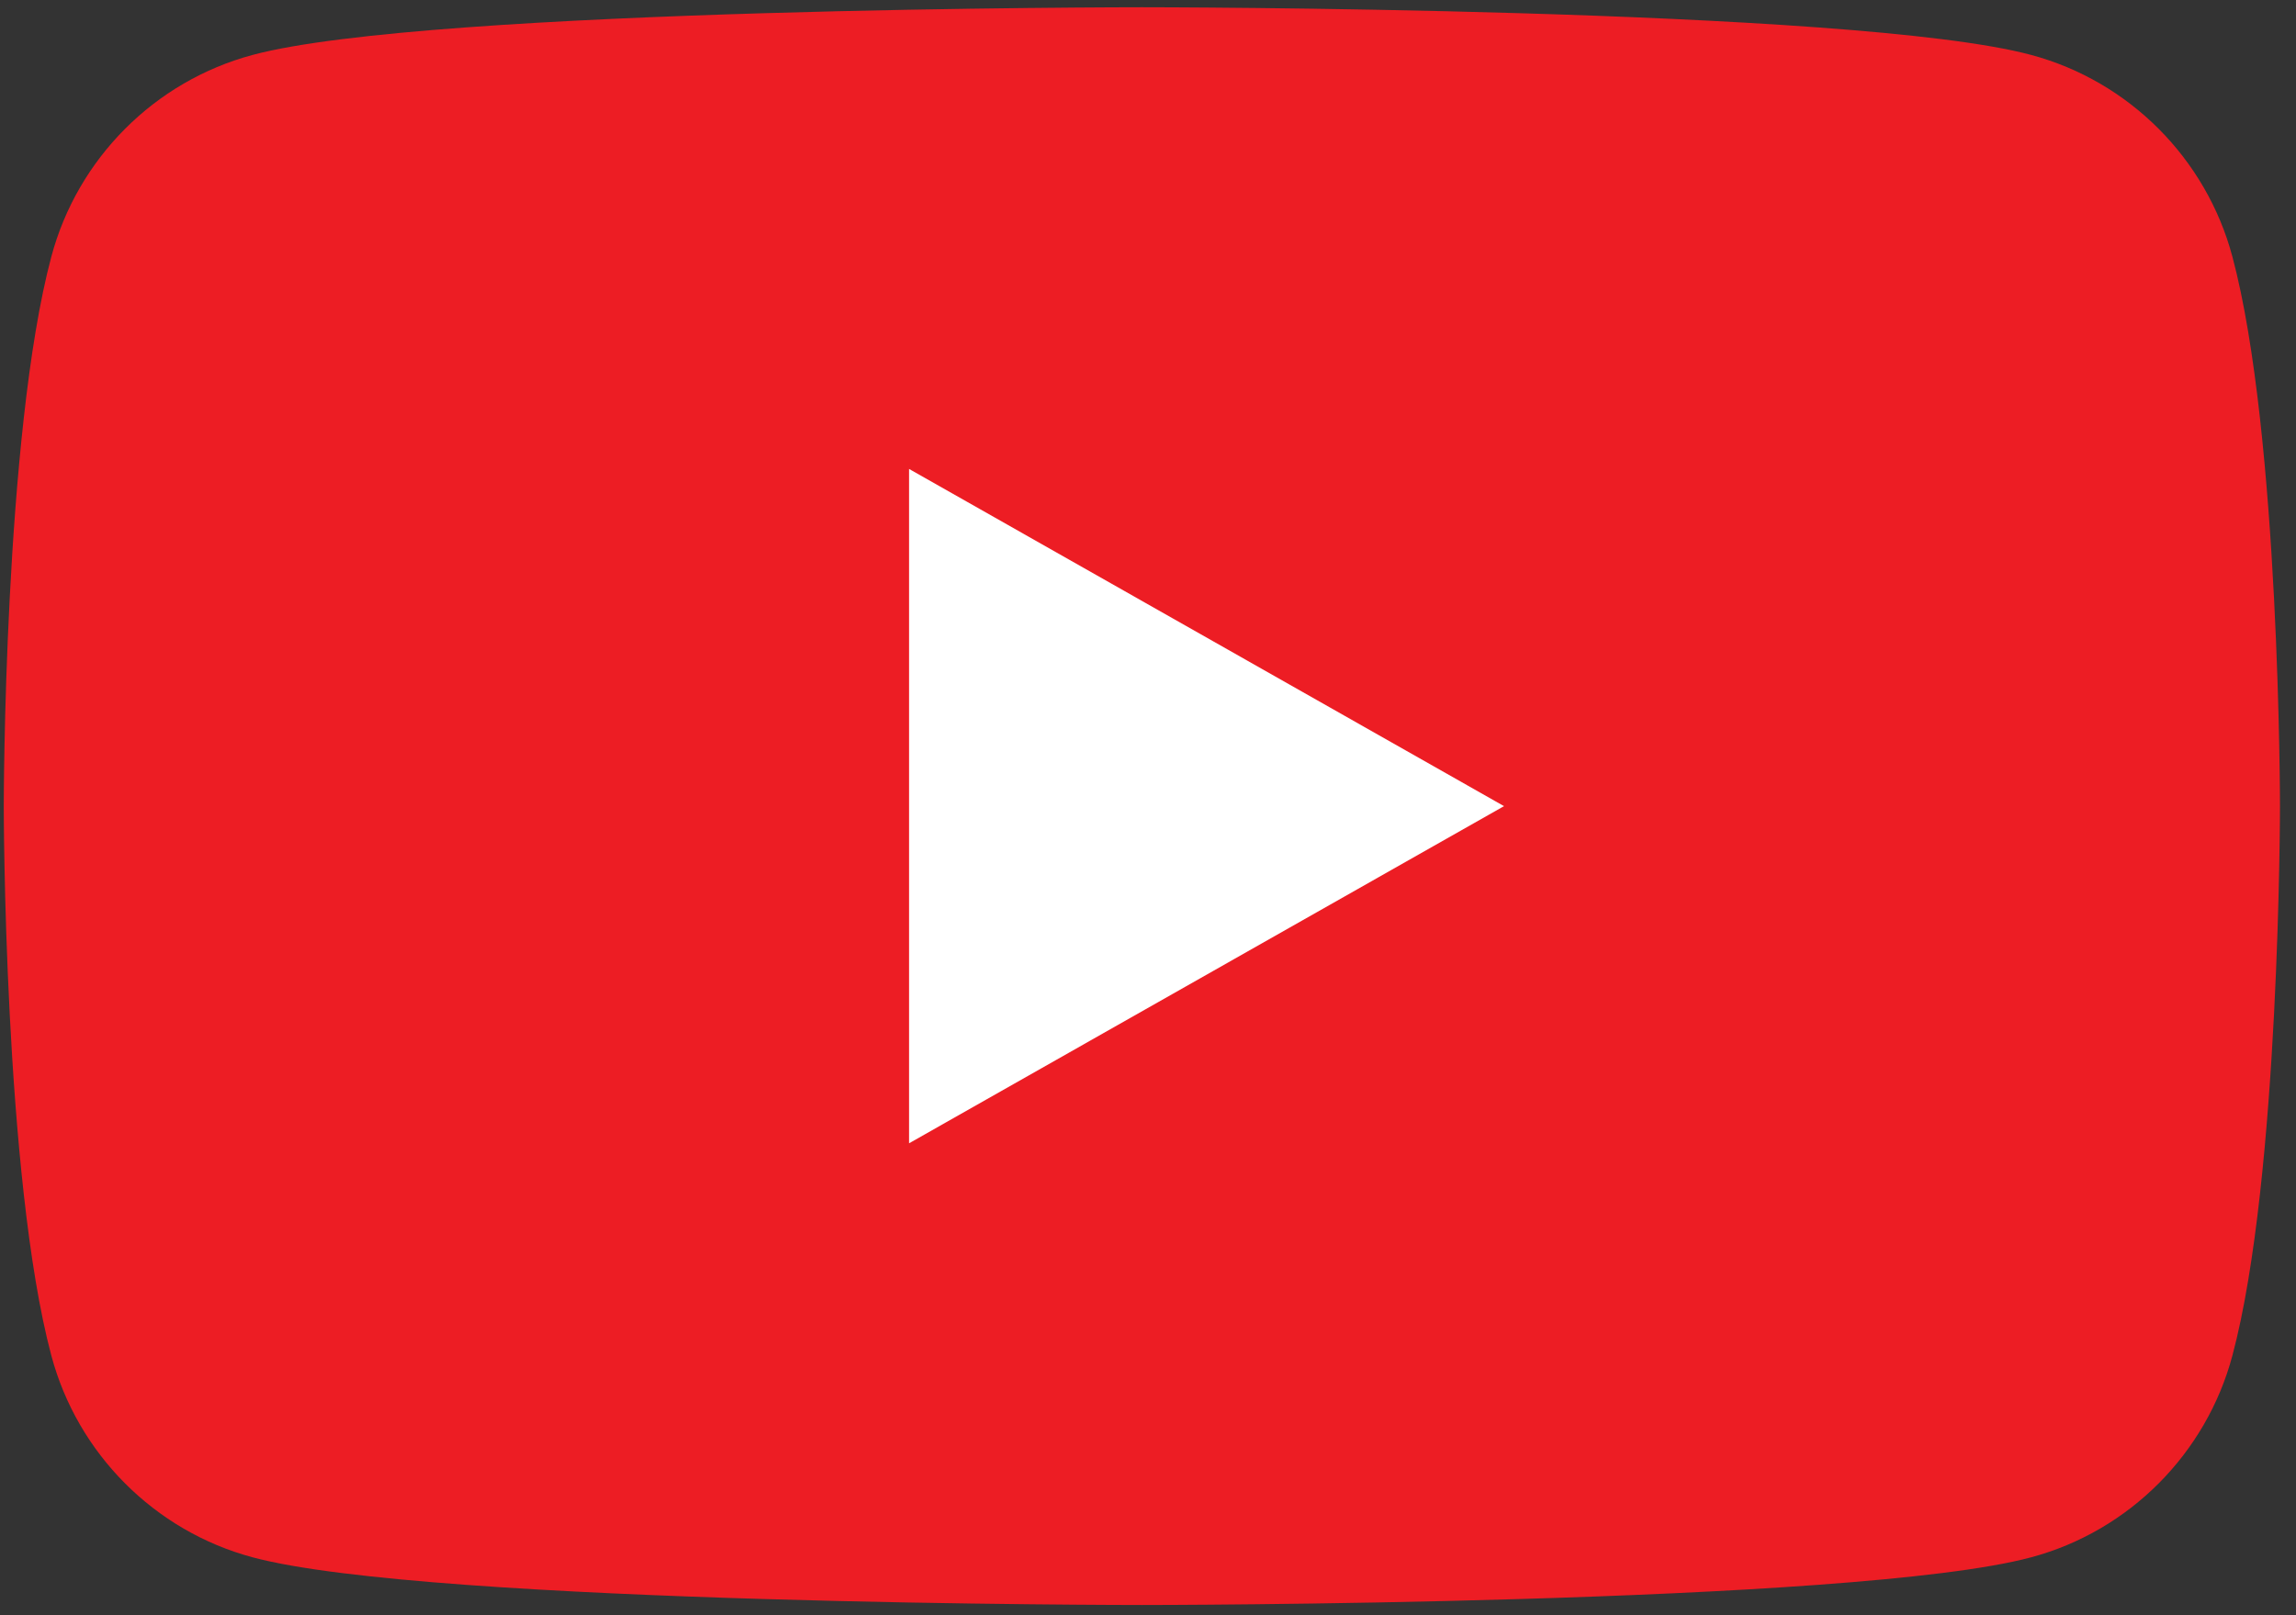
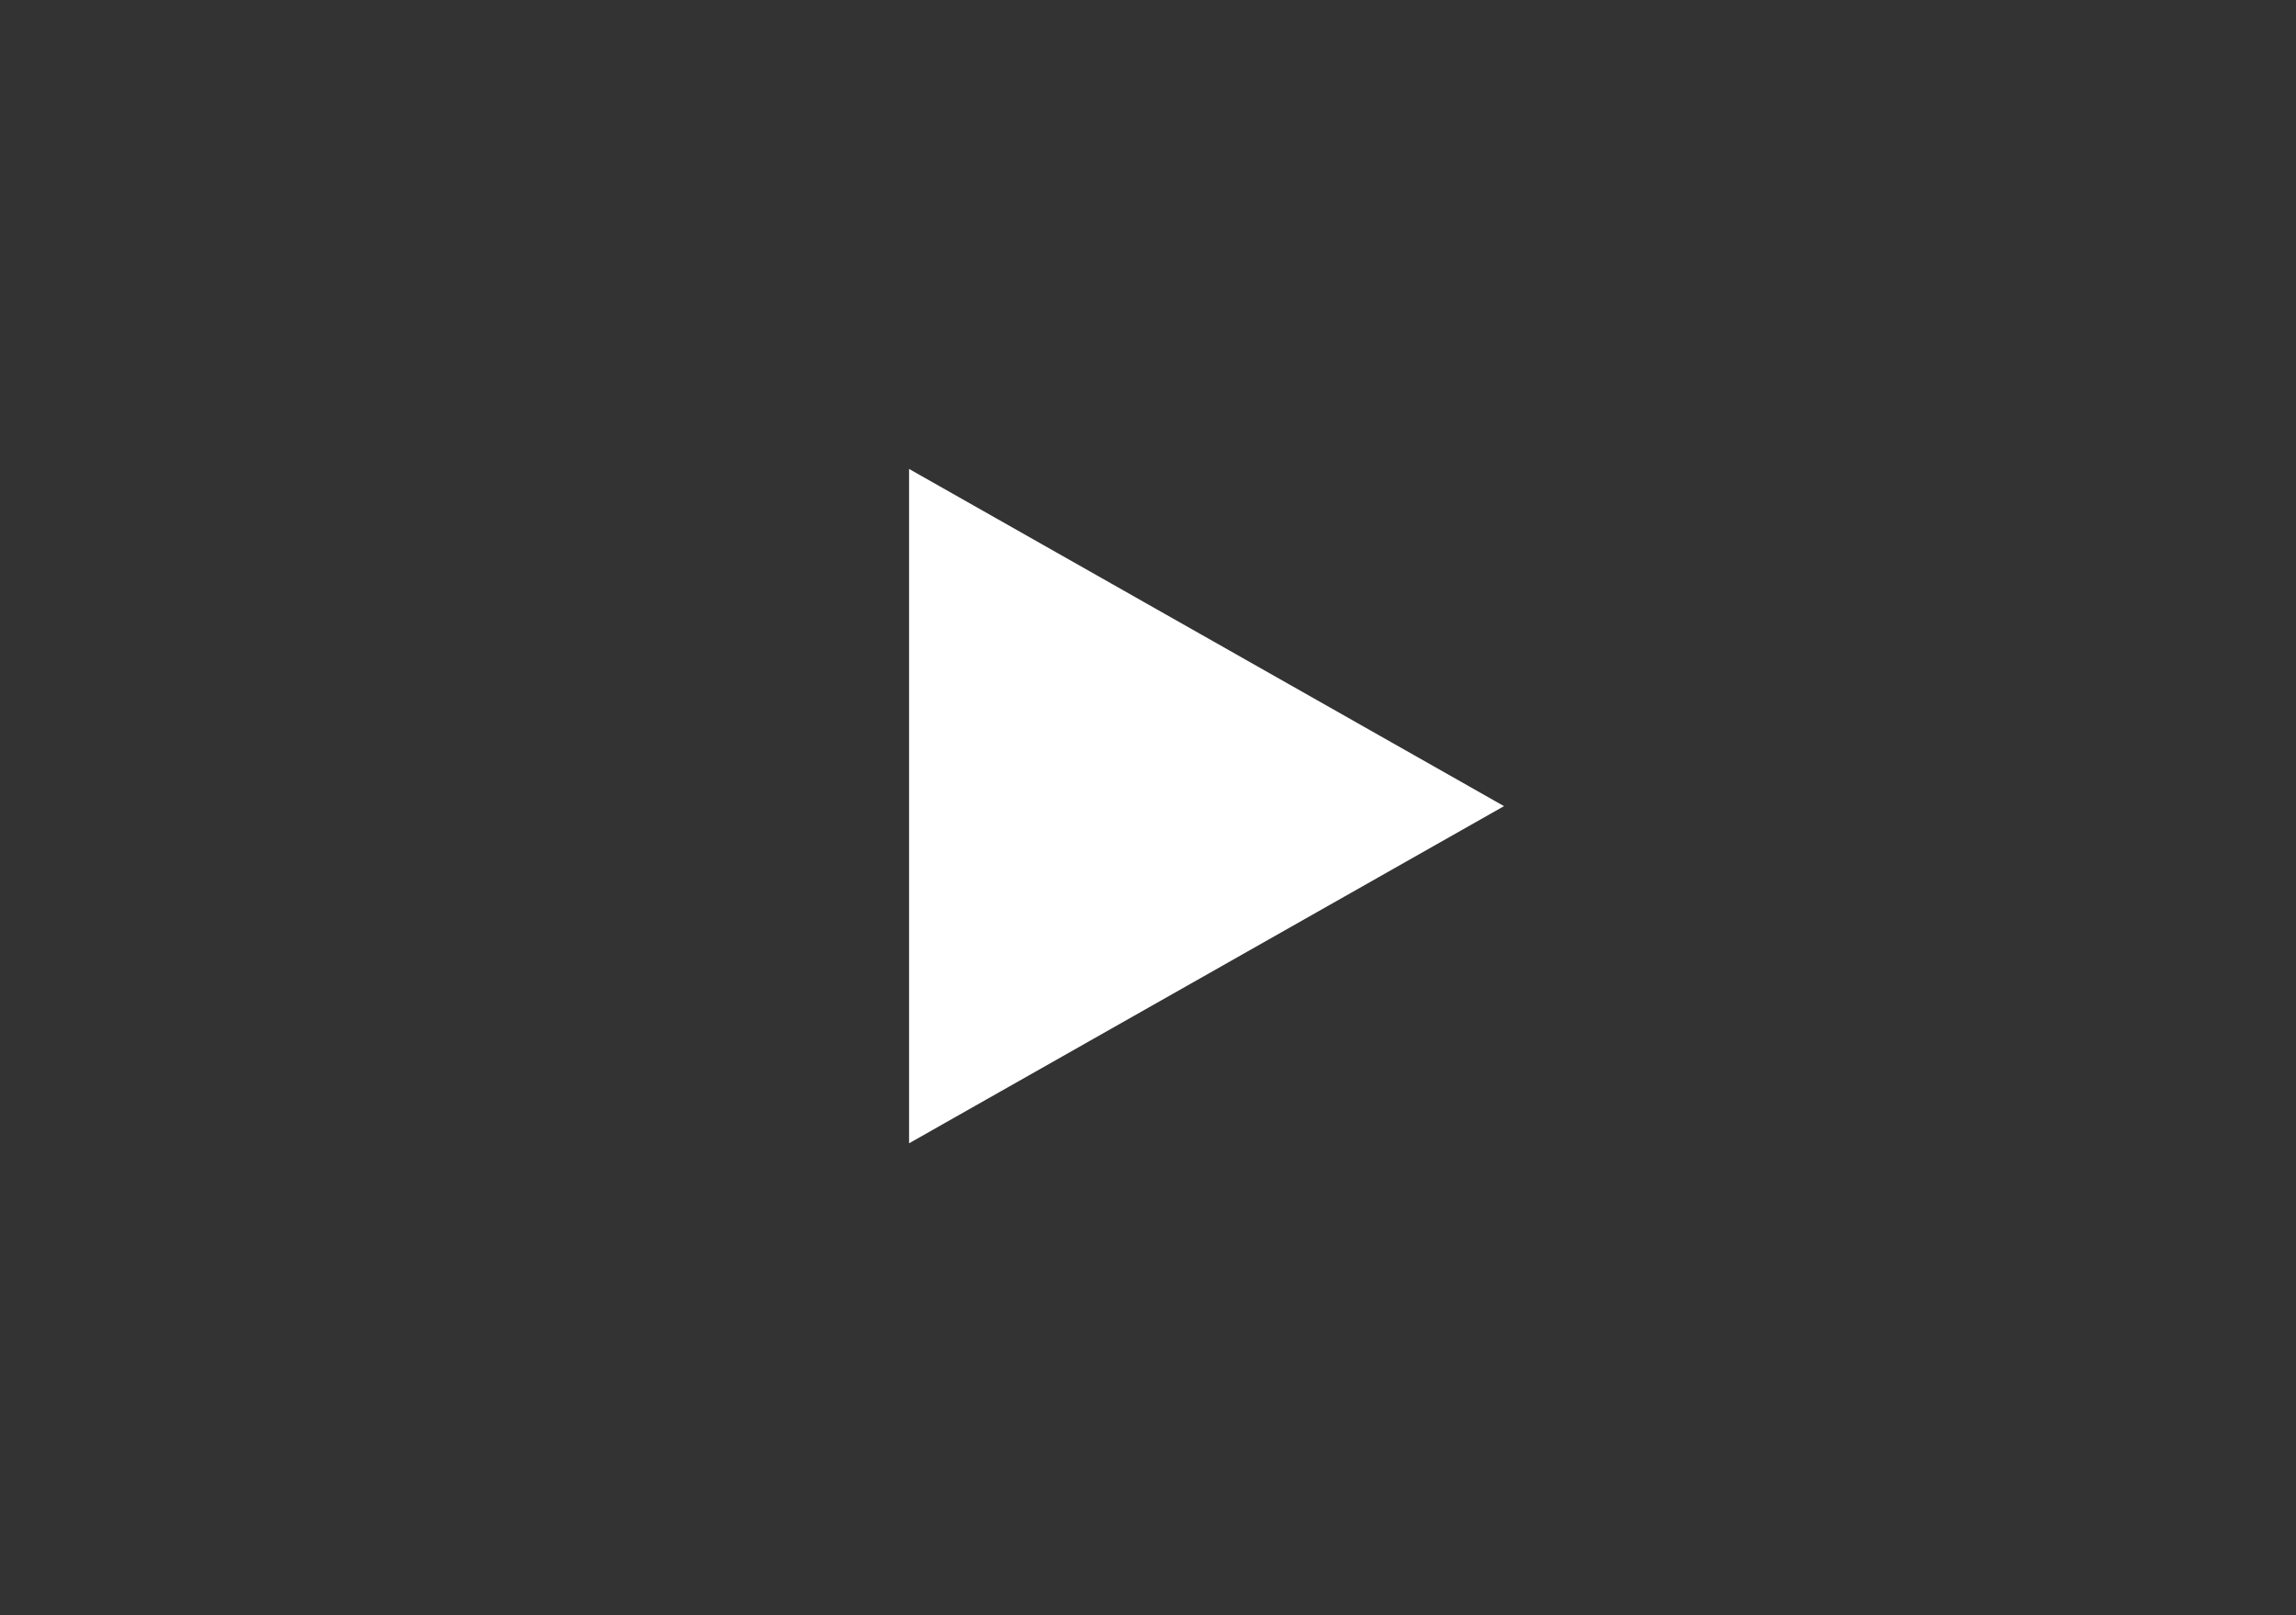
<svg xmlns="http://www.w3.org/2000/svg" width="108" height="76" viewBox="0 0 108 76" fill="none">
  <rect x="0" y="0" width="108" height="76" fill="#333333" stroke="none" />
-   <path d="M105.009 12.08C103.778 7.459 100.15 3.82 95.543 2.585C87.193 0.341 53.712 0.341 53.712 0.341C53.712 0.341 20.23 0.341 11.88 2.585C7.274 3.82 3.645 7.459 2.414 12.08C0.177 20.455 0.177 37.929 0.177 37.929C0.177 37.929 0.177 55.403 2.414 63.779C3.645 68.399 7.274 72.038 11.88 73.274C20.23 75.518 53.712 75.518 53.712 75.518C53.712 75.518 87.193 75.518 95.543 73.274C100.15 72.038 103.778 68.399 105.009 63.779C107.246 55.403 107.246 37.929 107.246 37.929C107.246 37.929 107.246 20.455 105.009 12.08Z" fill="#ED1D24" />
  <path d="M42.761 53.794L70.746 37.93L42.761 22.064V53.794Z" fill="white" />
</svg>